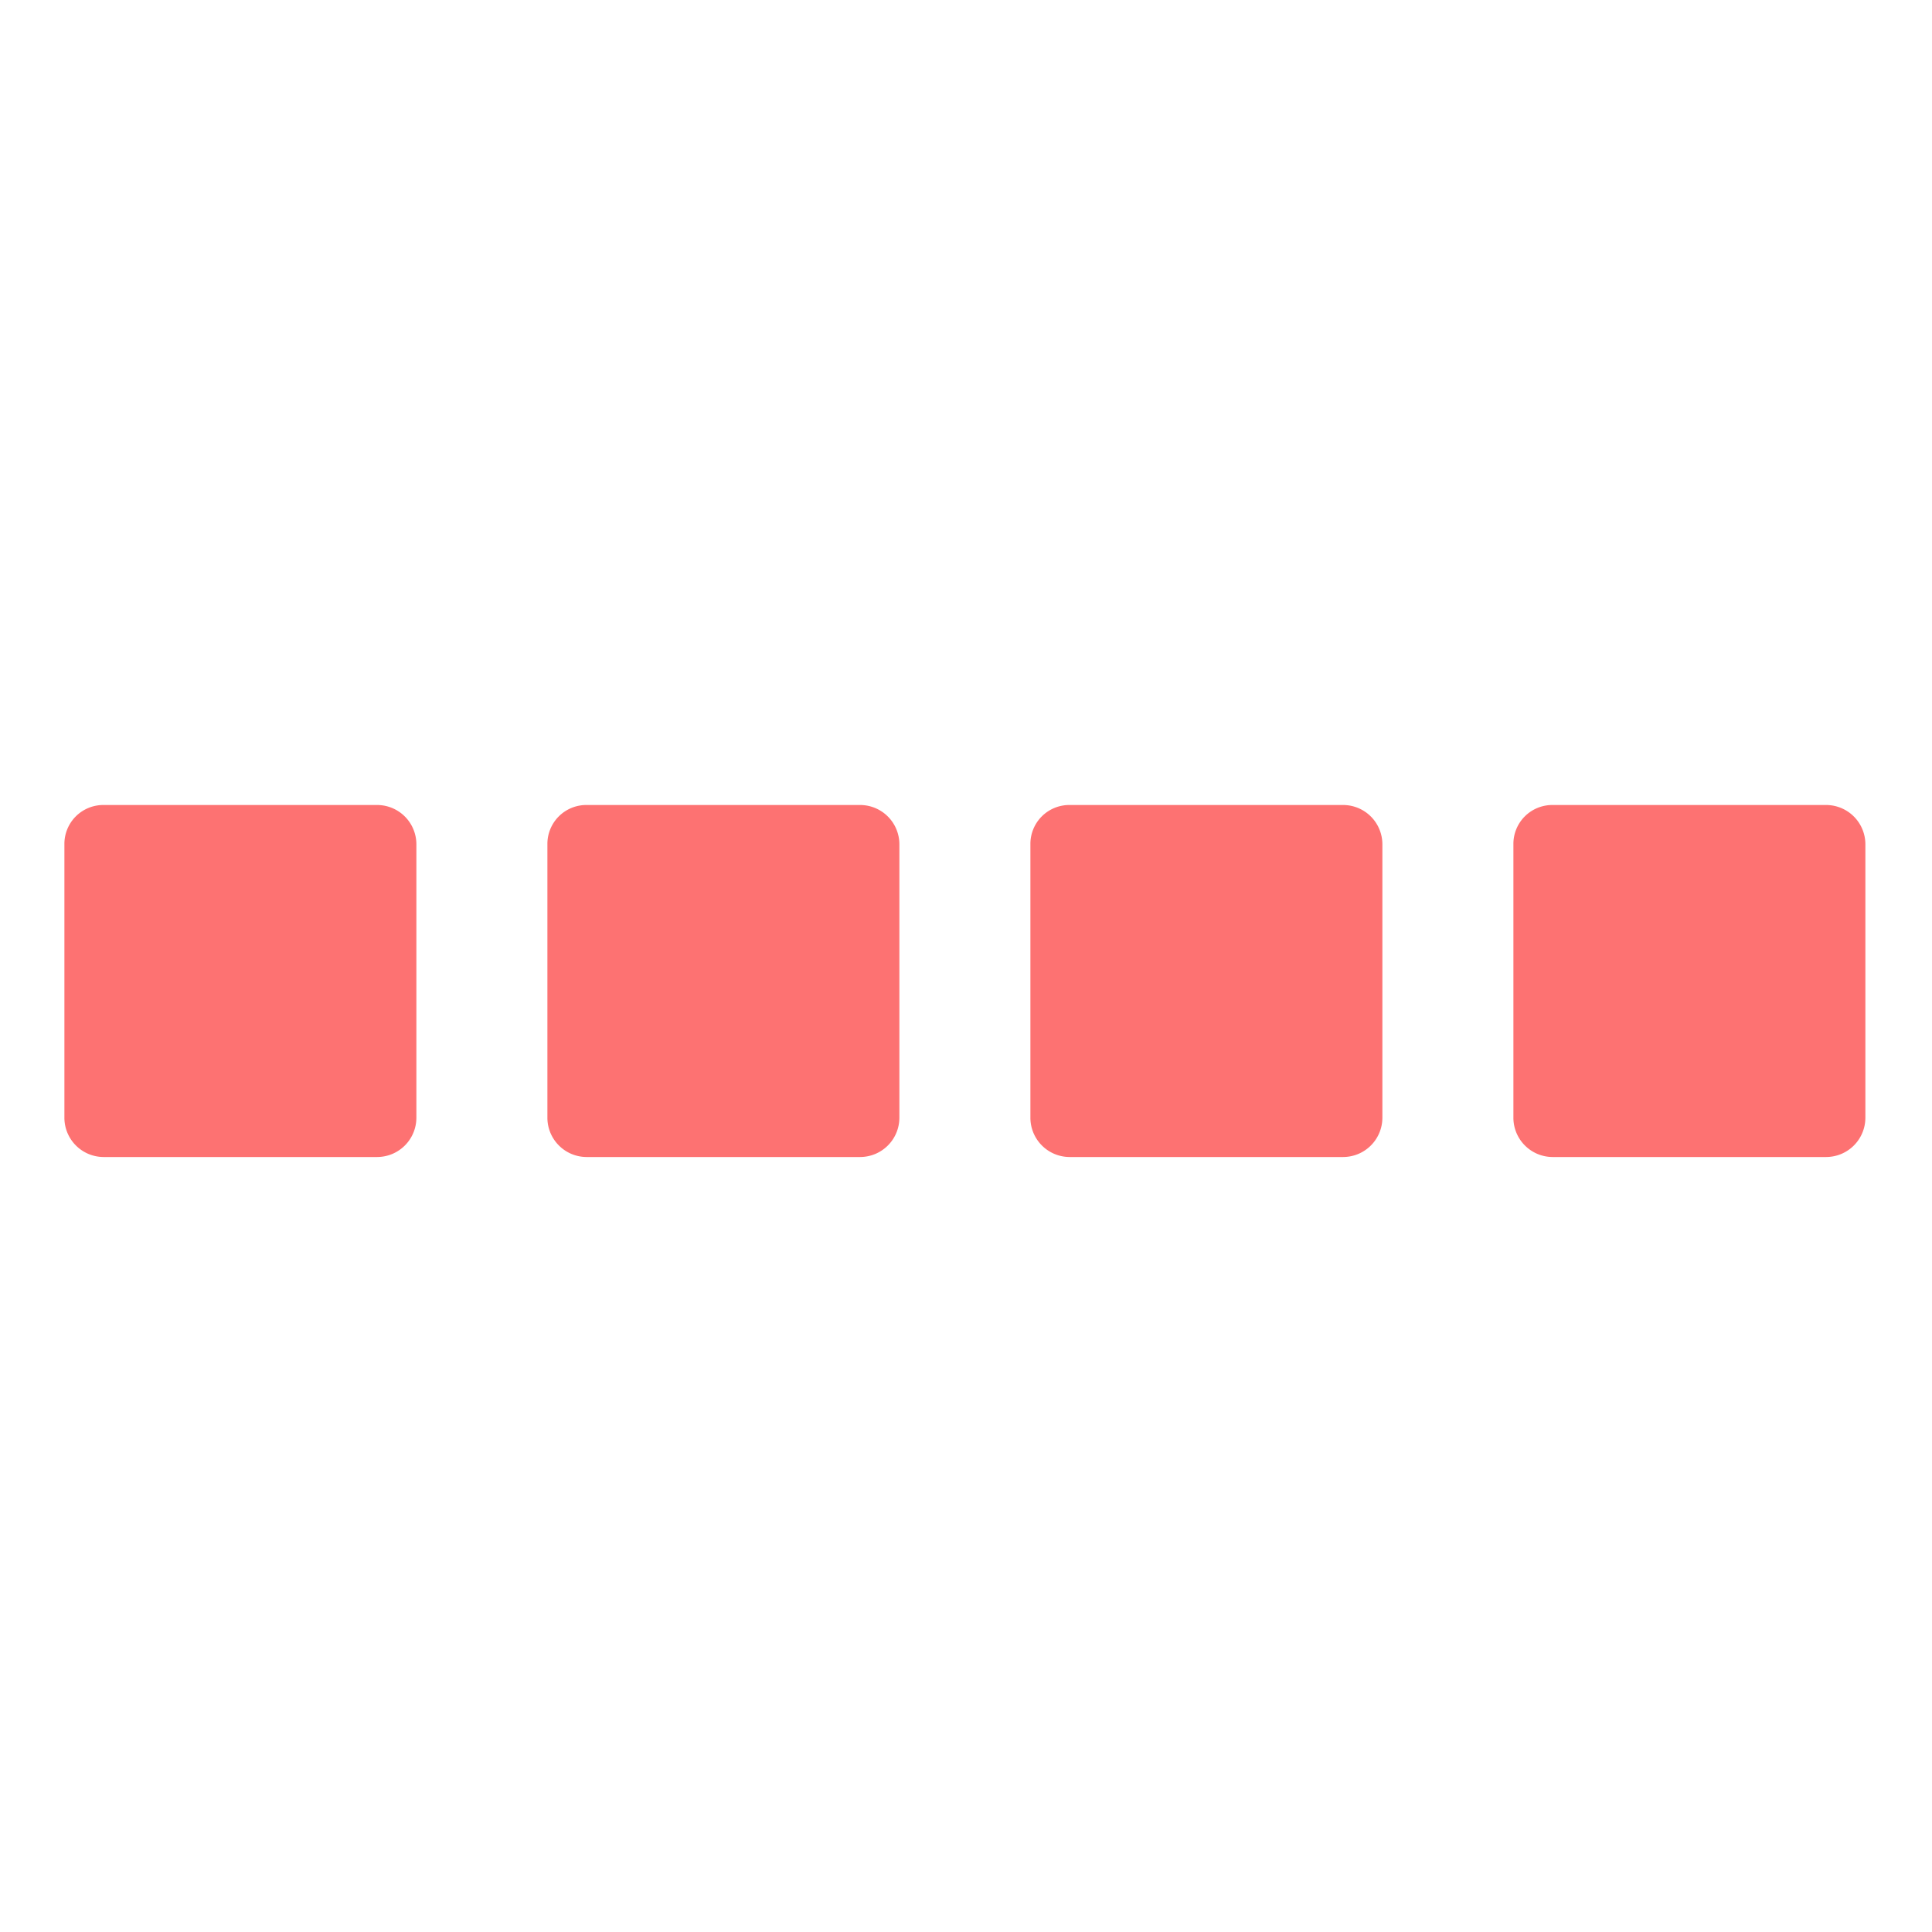
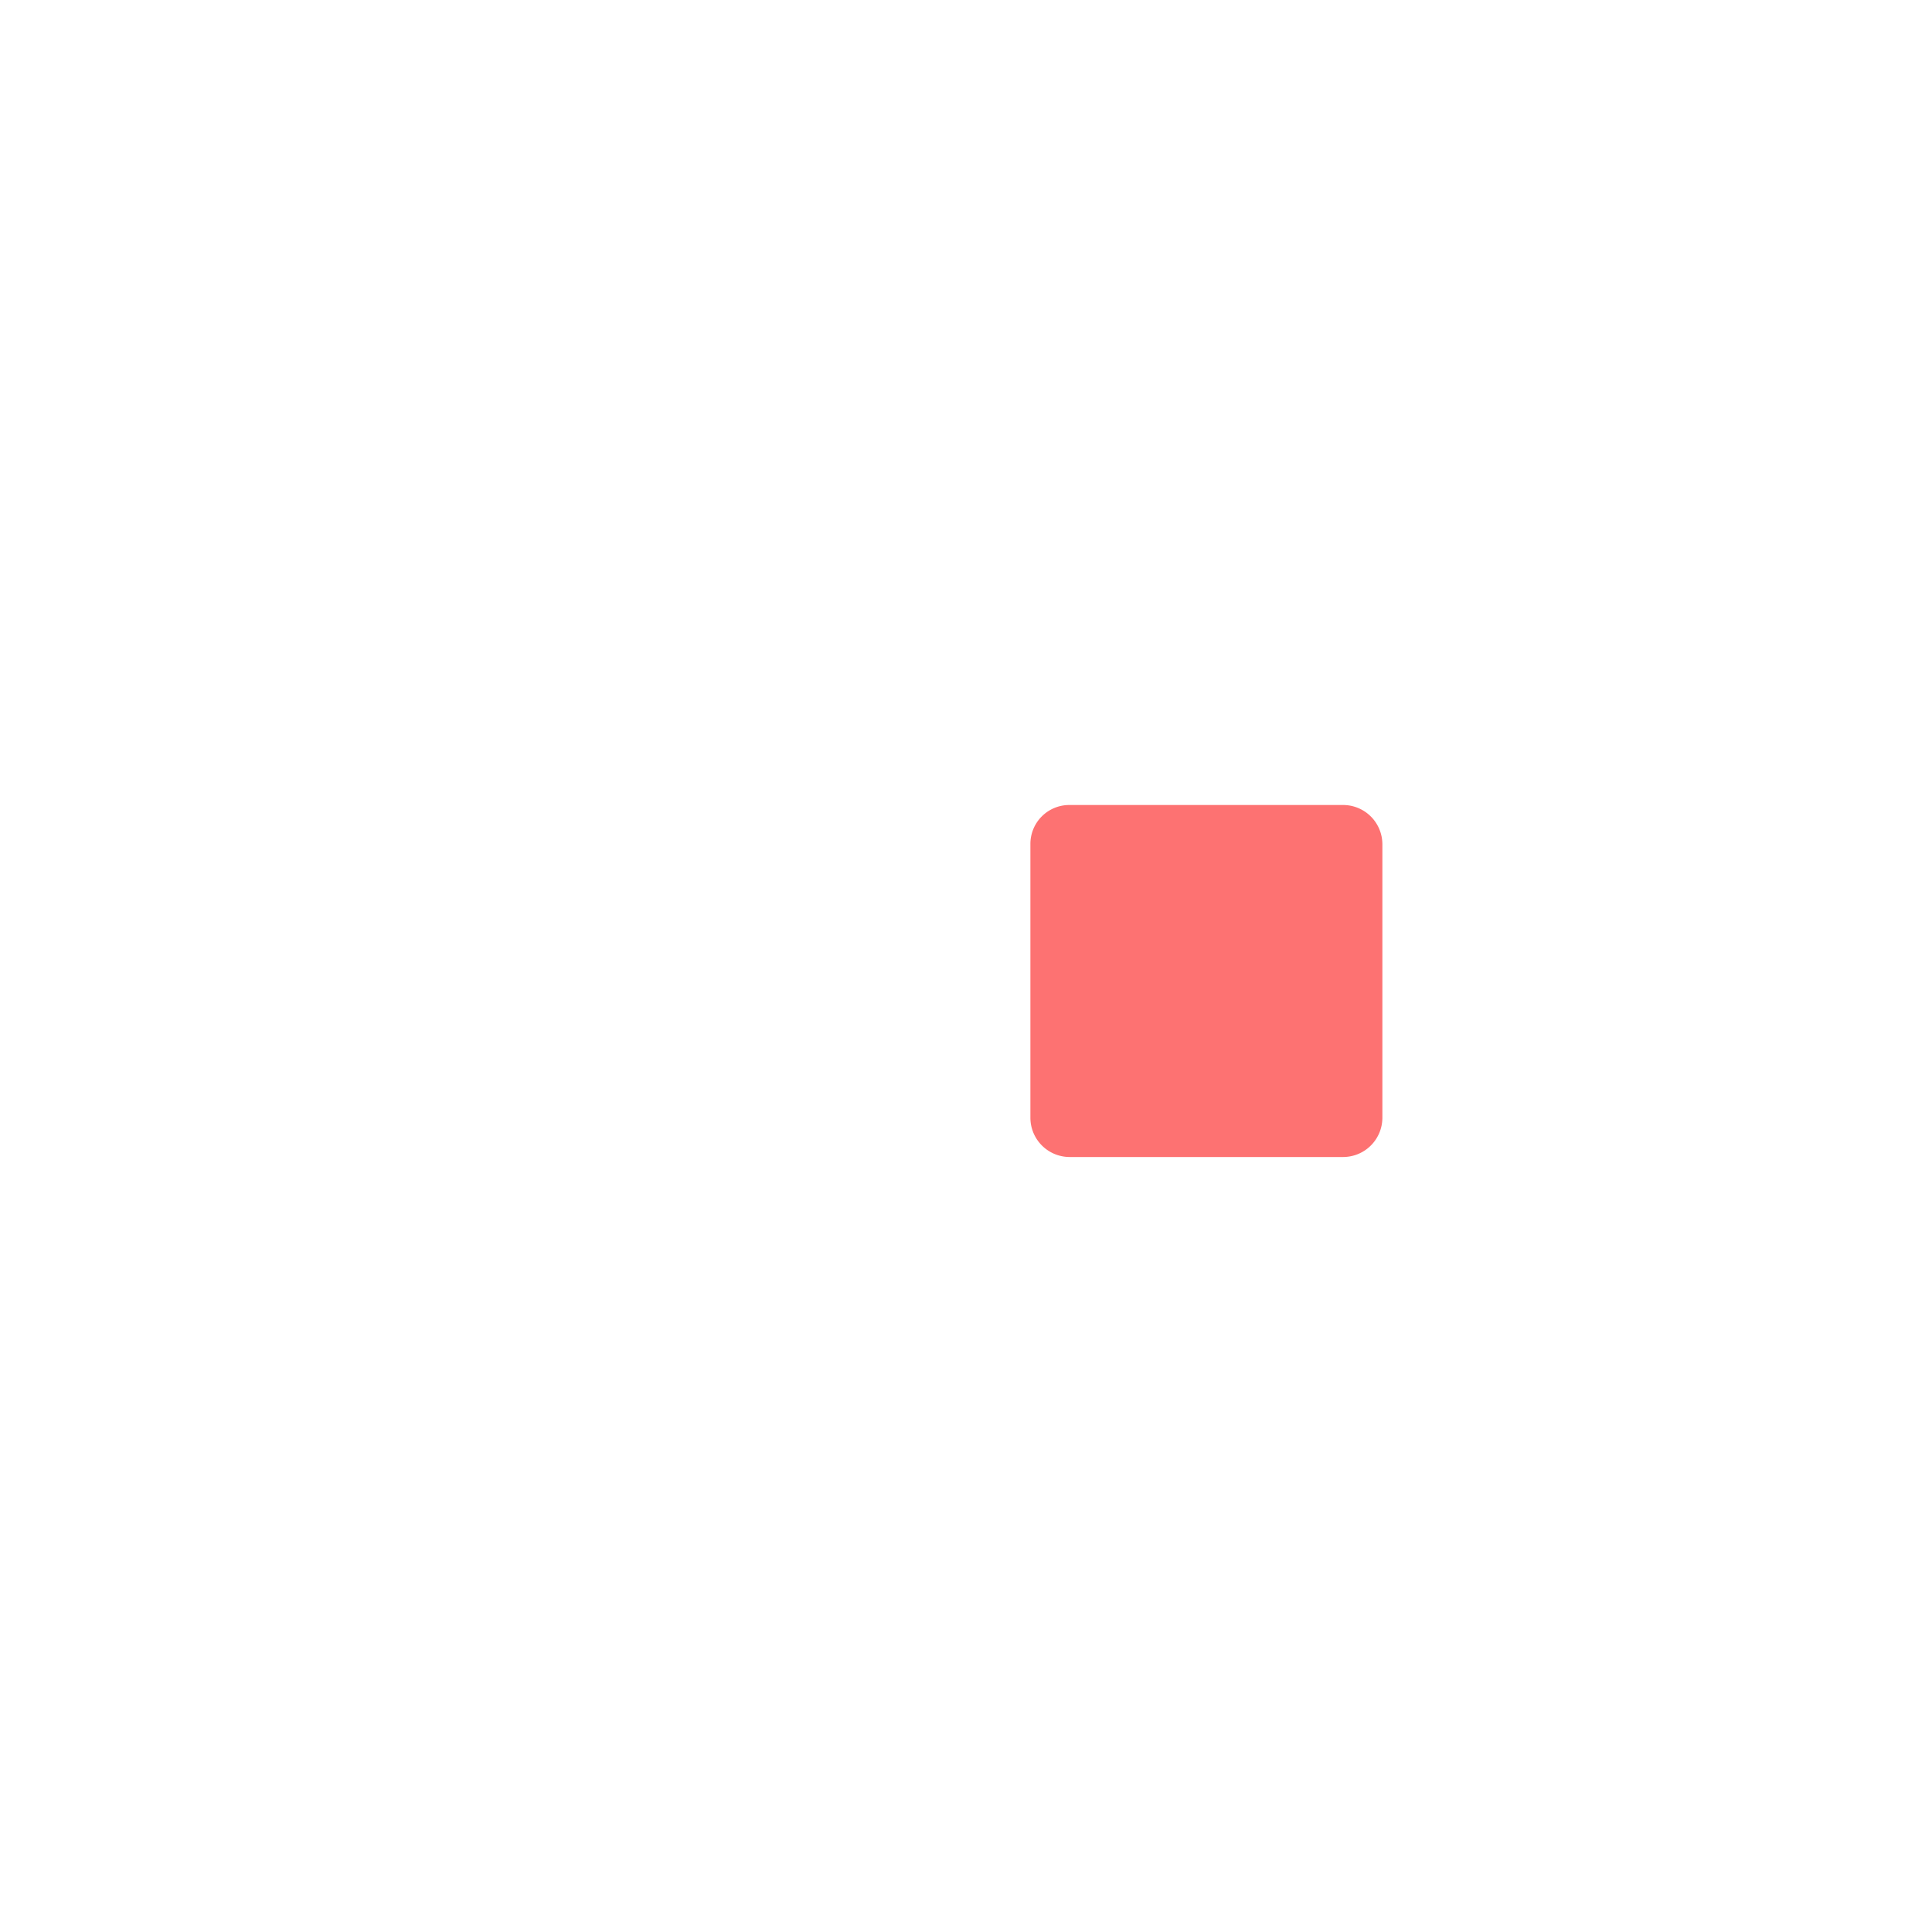
<svg xmlns="http://www.w3.org/2000/svg" width="60" height="60" viewBox="0 0 60 60">
  <defs>
    <clipPath id="clip-Impact-level-4">
      <rect width="60" height="60" />
    </clipPath>
  </defs>
  <g id="Impact-level-4" clip-path="url(#clip-Impact-level-4)">
    <g id="Group_2140" data-name="Group 2140" transform="translate(2 5.932)">
      <g id="Path_22099" transform="translate(0 19.068)">
-         <path id="Path_13938" data-name="Path 13938" d="M3.412,1544.9h8.507a1.221,1.221,0,0,1,1.212,1.213h0v8.507a1.221,1.221,0,0,1-1.212,1.212H3.412A1.221,1.221,0,0,1,2.2,1554.62h0v-8.507a1.208,1.208,0,0,1,1.212-1.213Z" transform="translate(-2.2 -1544.9)" fill="#fd7272" />
-       </g>
+         </g>
      <g id="Path_22099-2" data-name="Path_22099" transform="translate(15 19.068)">
-         <path id="Path_13938-2" data-name="Path 13938" d="M3.412,1544.9h8.507a1.221,1.221,0,0,1,1.212,1.213h0v8.507a1.221,1.221,0,0,1-1.212,1.212H3.412A1.221,1.221,0,0,1,2.2,1554.62h0v-8.507a1.208,1.208,0,0,1,1.212-1.213Z" transform="translate(-2.2 -1544.9)" fill="#fd7272" />
-       </g>
+         </g>
      <g id="Path_22099-3" data-name="Path_22099" transform="translate(30 19.068)">
        <path id="Path_13938-3" data-name="Path 13938" d="M3.412,1544.9h8.507a1.221,1.221,0,0,1,1.212,1.213h0v8.507a1.221,1.221,0,0,1-1.212,1.212H3.412A1.221,1.221,0,0,1,2.2,1554.62h0v-8.507a1.208,1.208,0,0,1,1.212-1.213Z" transform="translate(-2.2 -1544.9)" fill="#fd7272" />
      </g>
      <g id="Path_22099-4" data-name="Path_22099" transform="translate(45 19.068)">
-         <path id="Path_13938-4" data-name="Path 13938" d="M3.412,1544.9h8.507a1.221,1.221,0,0,1,1.212,1.213h0v8.507a1.221,1.221,0,0,1-1.212,1.212H3.412A1.221,1.221,0,0,1,2.2,1554.62h0v-8.507a1.208,1.208,0,0,1,1.212-1.213Z" transform="translate(-2.2 -1544.9)" fill="#fd7272" />
-       </g>
+         </g>
    </g>
  </g>
</svg>